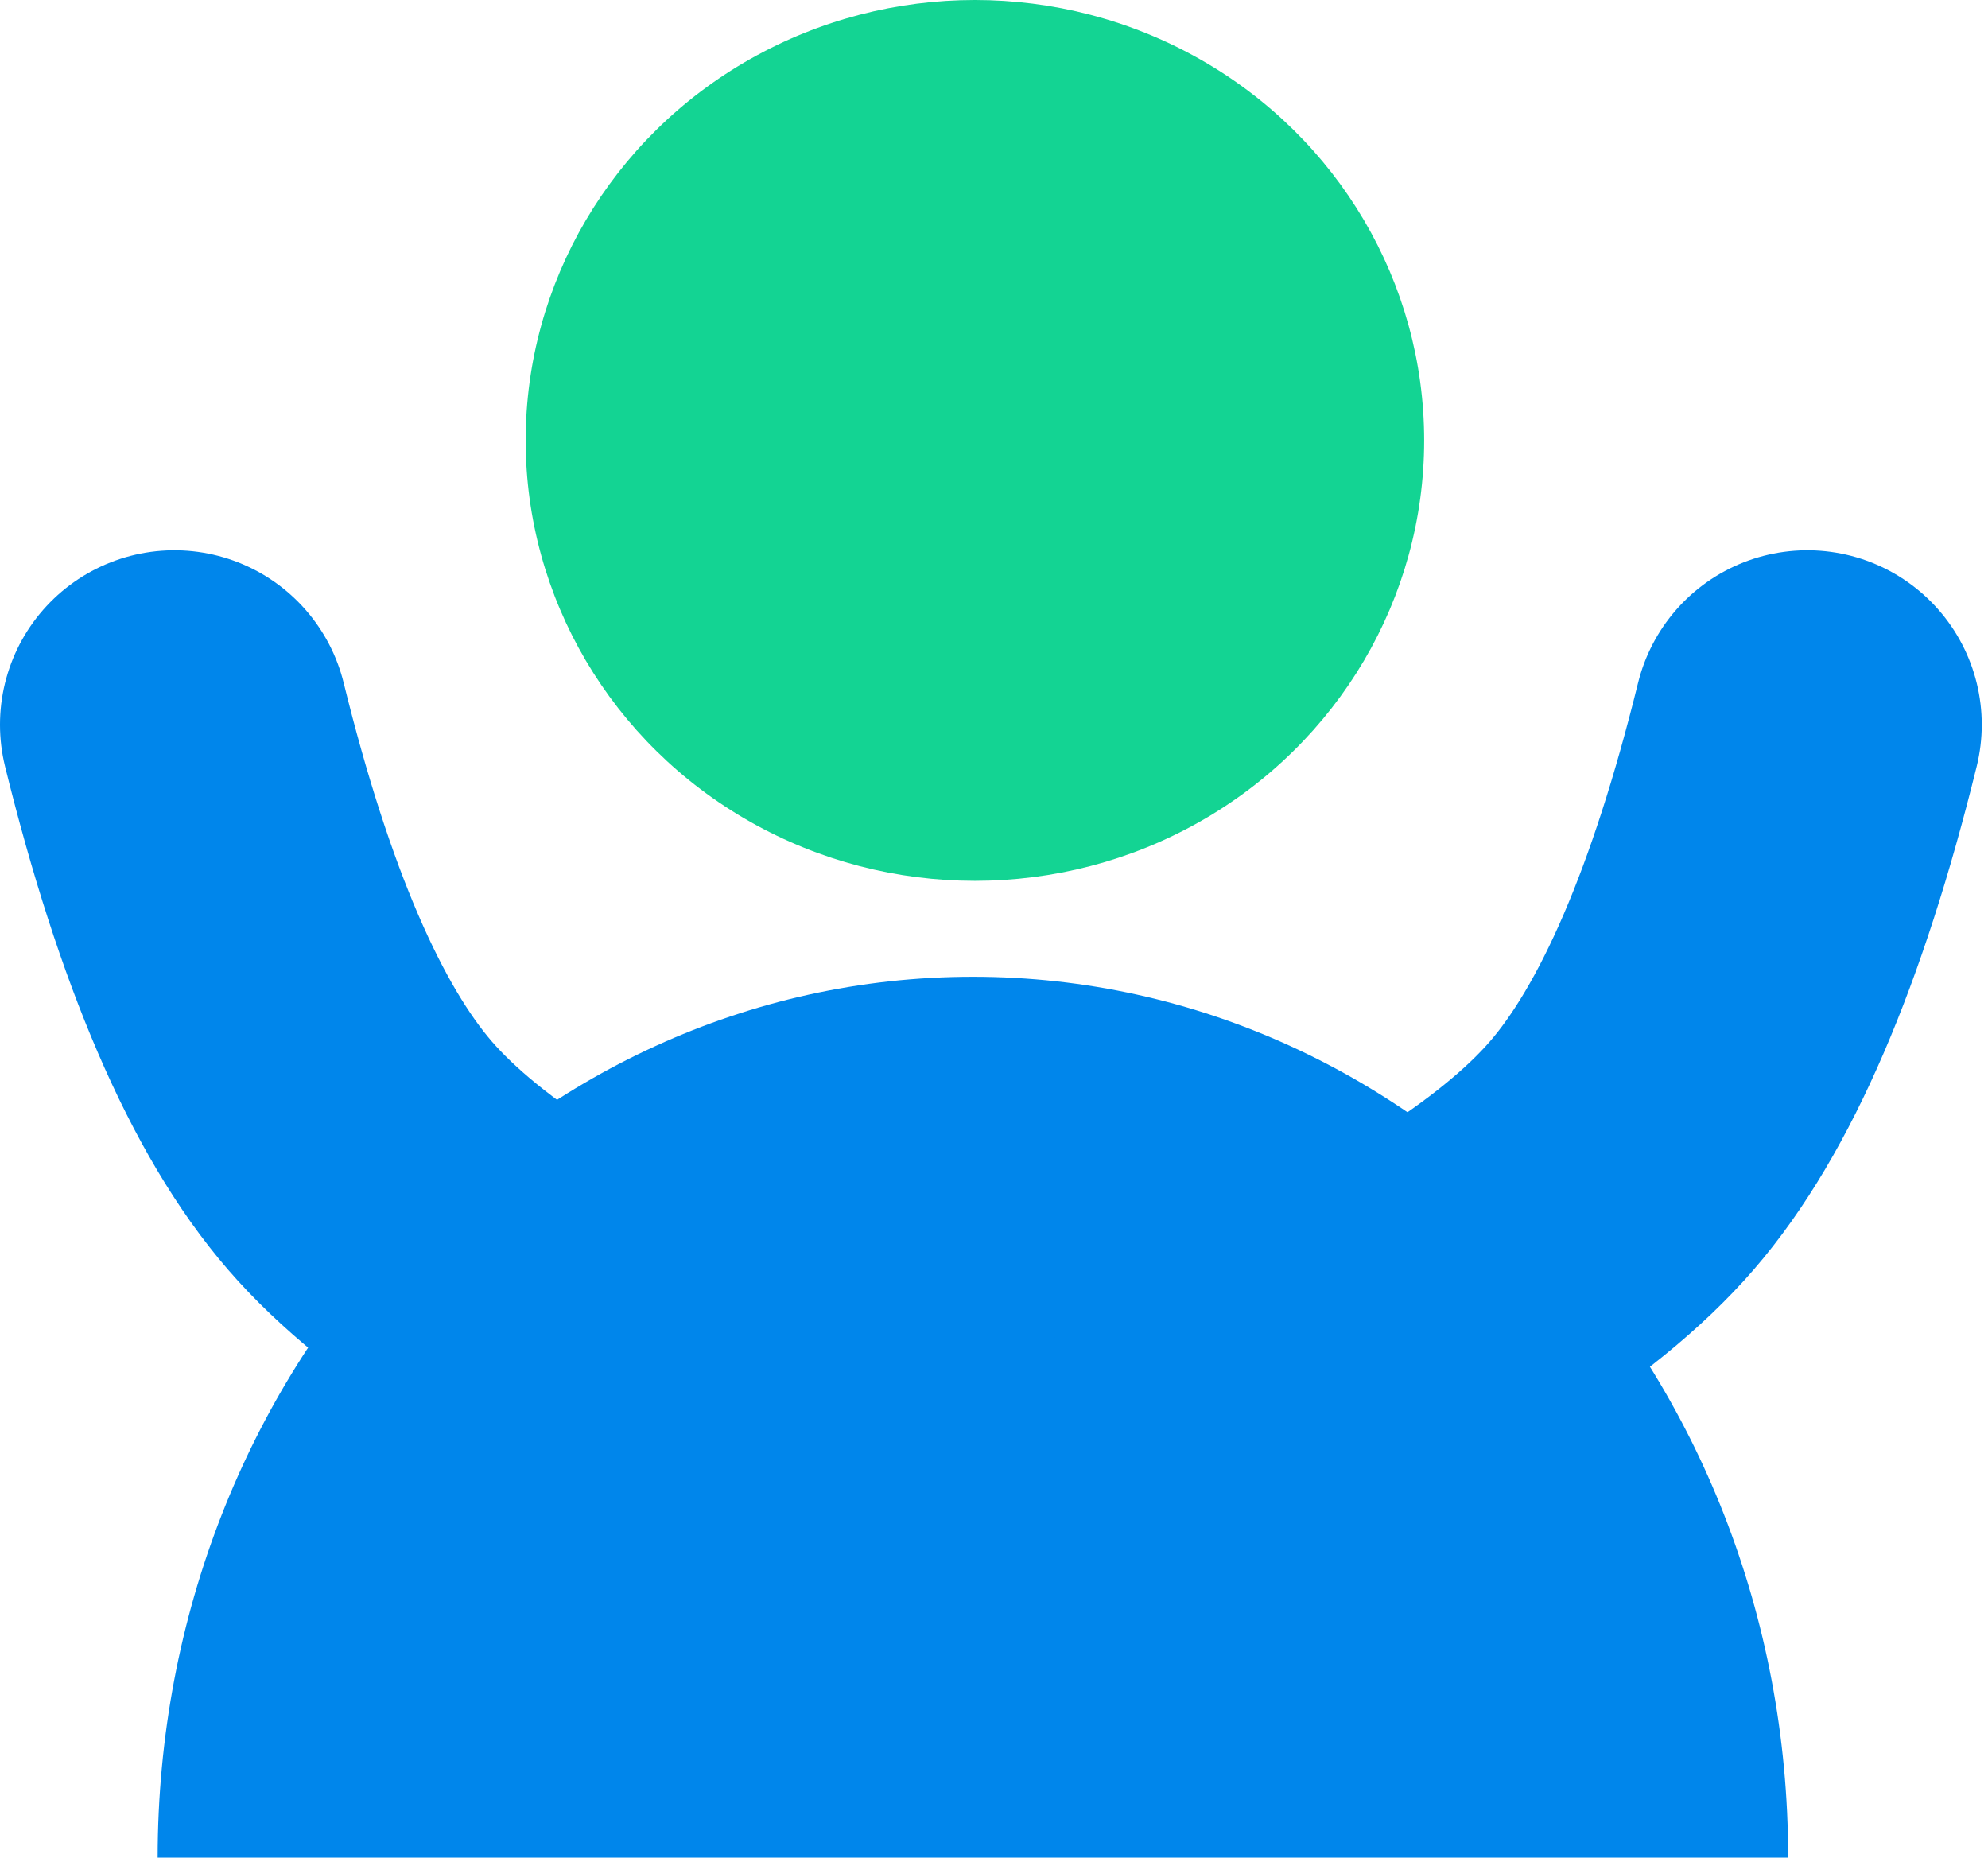
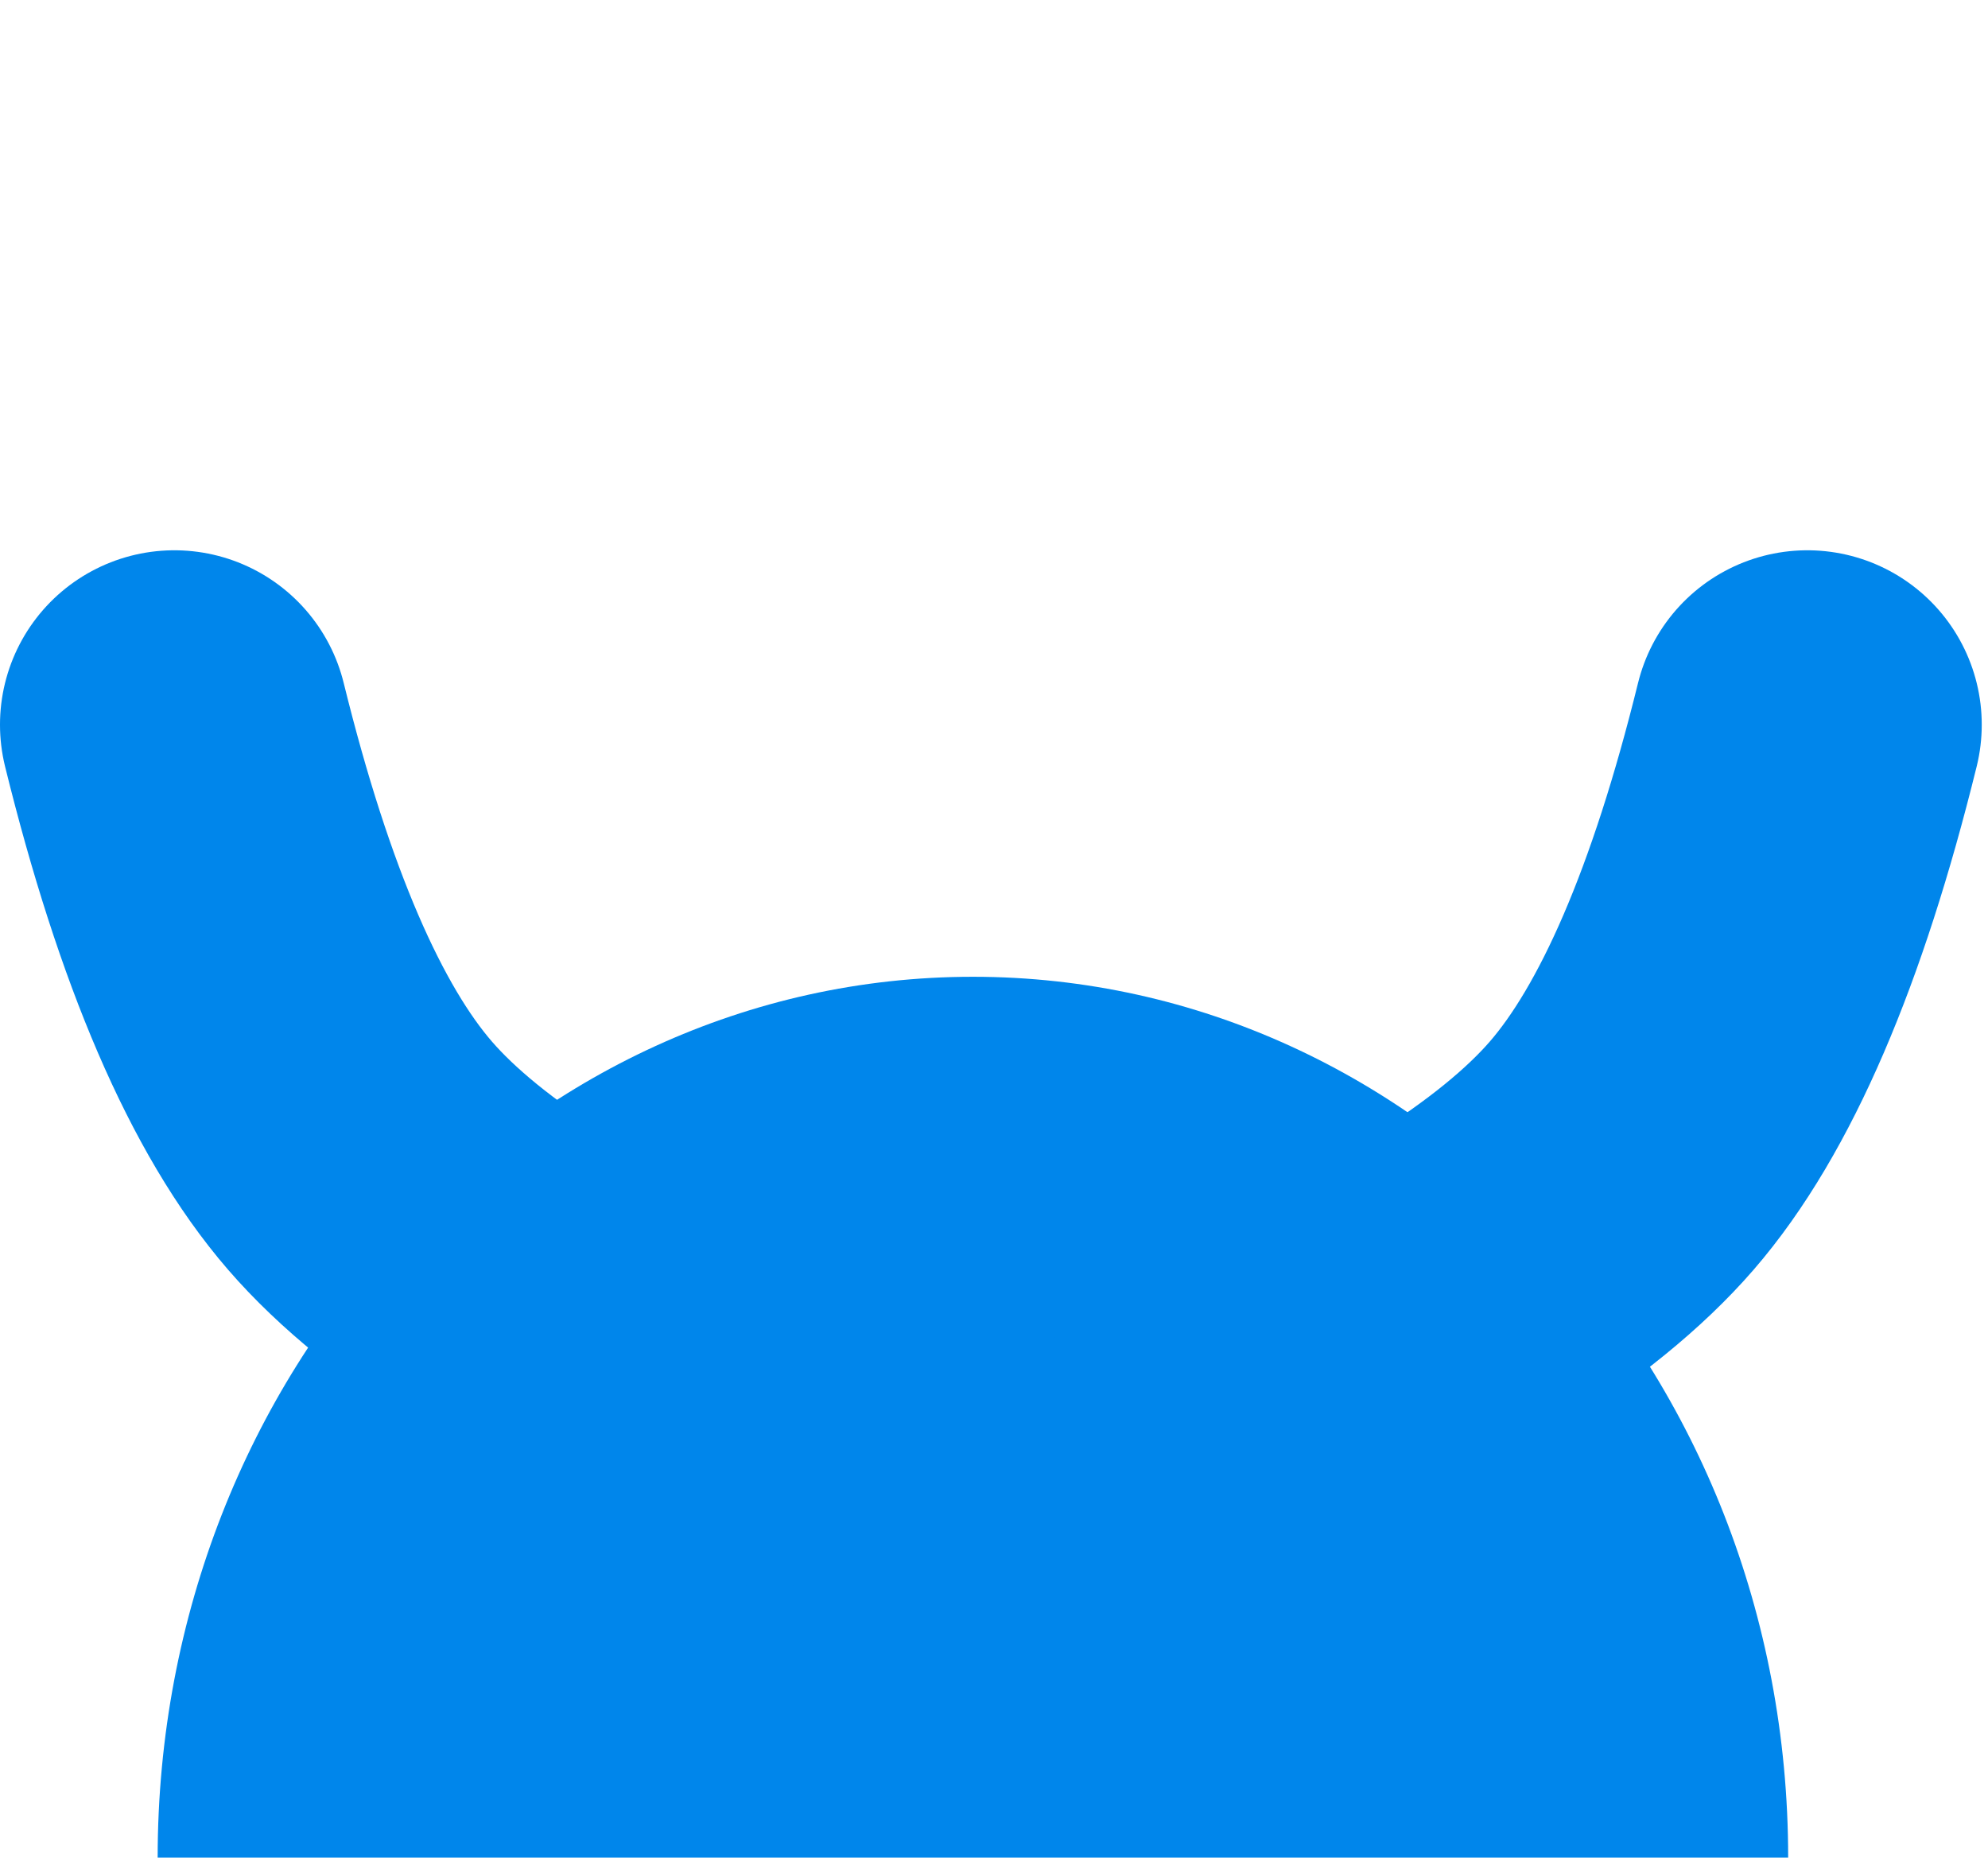
<svg xmlns="http://www.w3.org/2000/svg" width="228px" height="213px" viewBox="0 0 228 213" version="1.1">
  <title>Group 129</title>
  <g id="Low-Fidelity-Prototypes" stroke="none" stroke-width="1" fill="none" fill-rule="evenodd">
    <g id="Group-129" transform="translate(18.081, 0)">
      <path d="M93.5,213 C127.926,213 159.092,213 187,213 C187,157.219 145.139,112 93.5,112 C41.861,112 -1.8189894e-12,157.219 -1.8189894e-12,213 C27.908,213 59.074,213 93.5,213 Z" id="Oval" fill="#0086EB" />
-       <ellipse id="Oval" fill="#13D493" cx="93.73" cy="50.5" rx="51.524" ry="50.5" />
      <path d="M120.919,162 C143.768,152.138 159.434,142.304 167.919,132.5 C176.404,122.696 183.498,106.228 189.202,83.096" id="Path-16" stroke="#0086EB" stroke-width="40" stroke-linecap="round" />
      <path d="M1.919,162 C24.768,152.138 40.434,142.304 48.919,132.5 C57.404,122.696 64.498,106.228 70.202,83.096" id="Path-16" stroke="#0086EB" stroke-width="40" stroke-linecap="round" transform="translate(36.06, 122.548) scale(-1, 1) translate(-36.06, -122.548) " />
    </g>
  </g>
</svg>